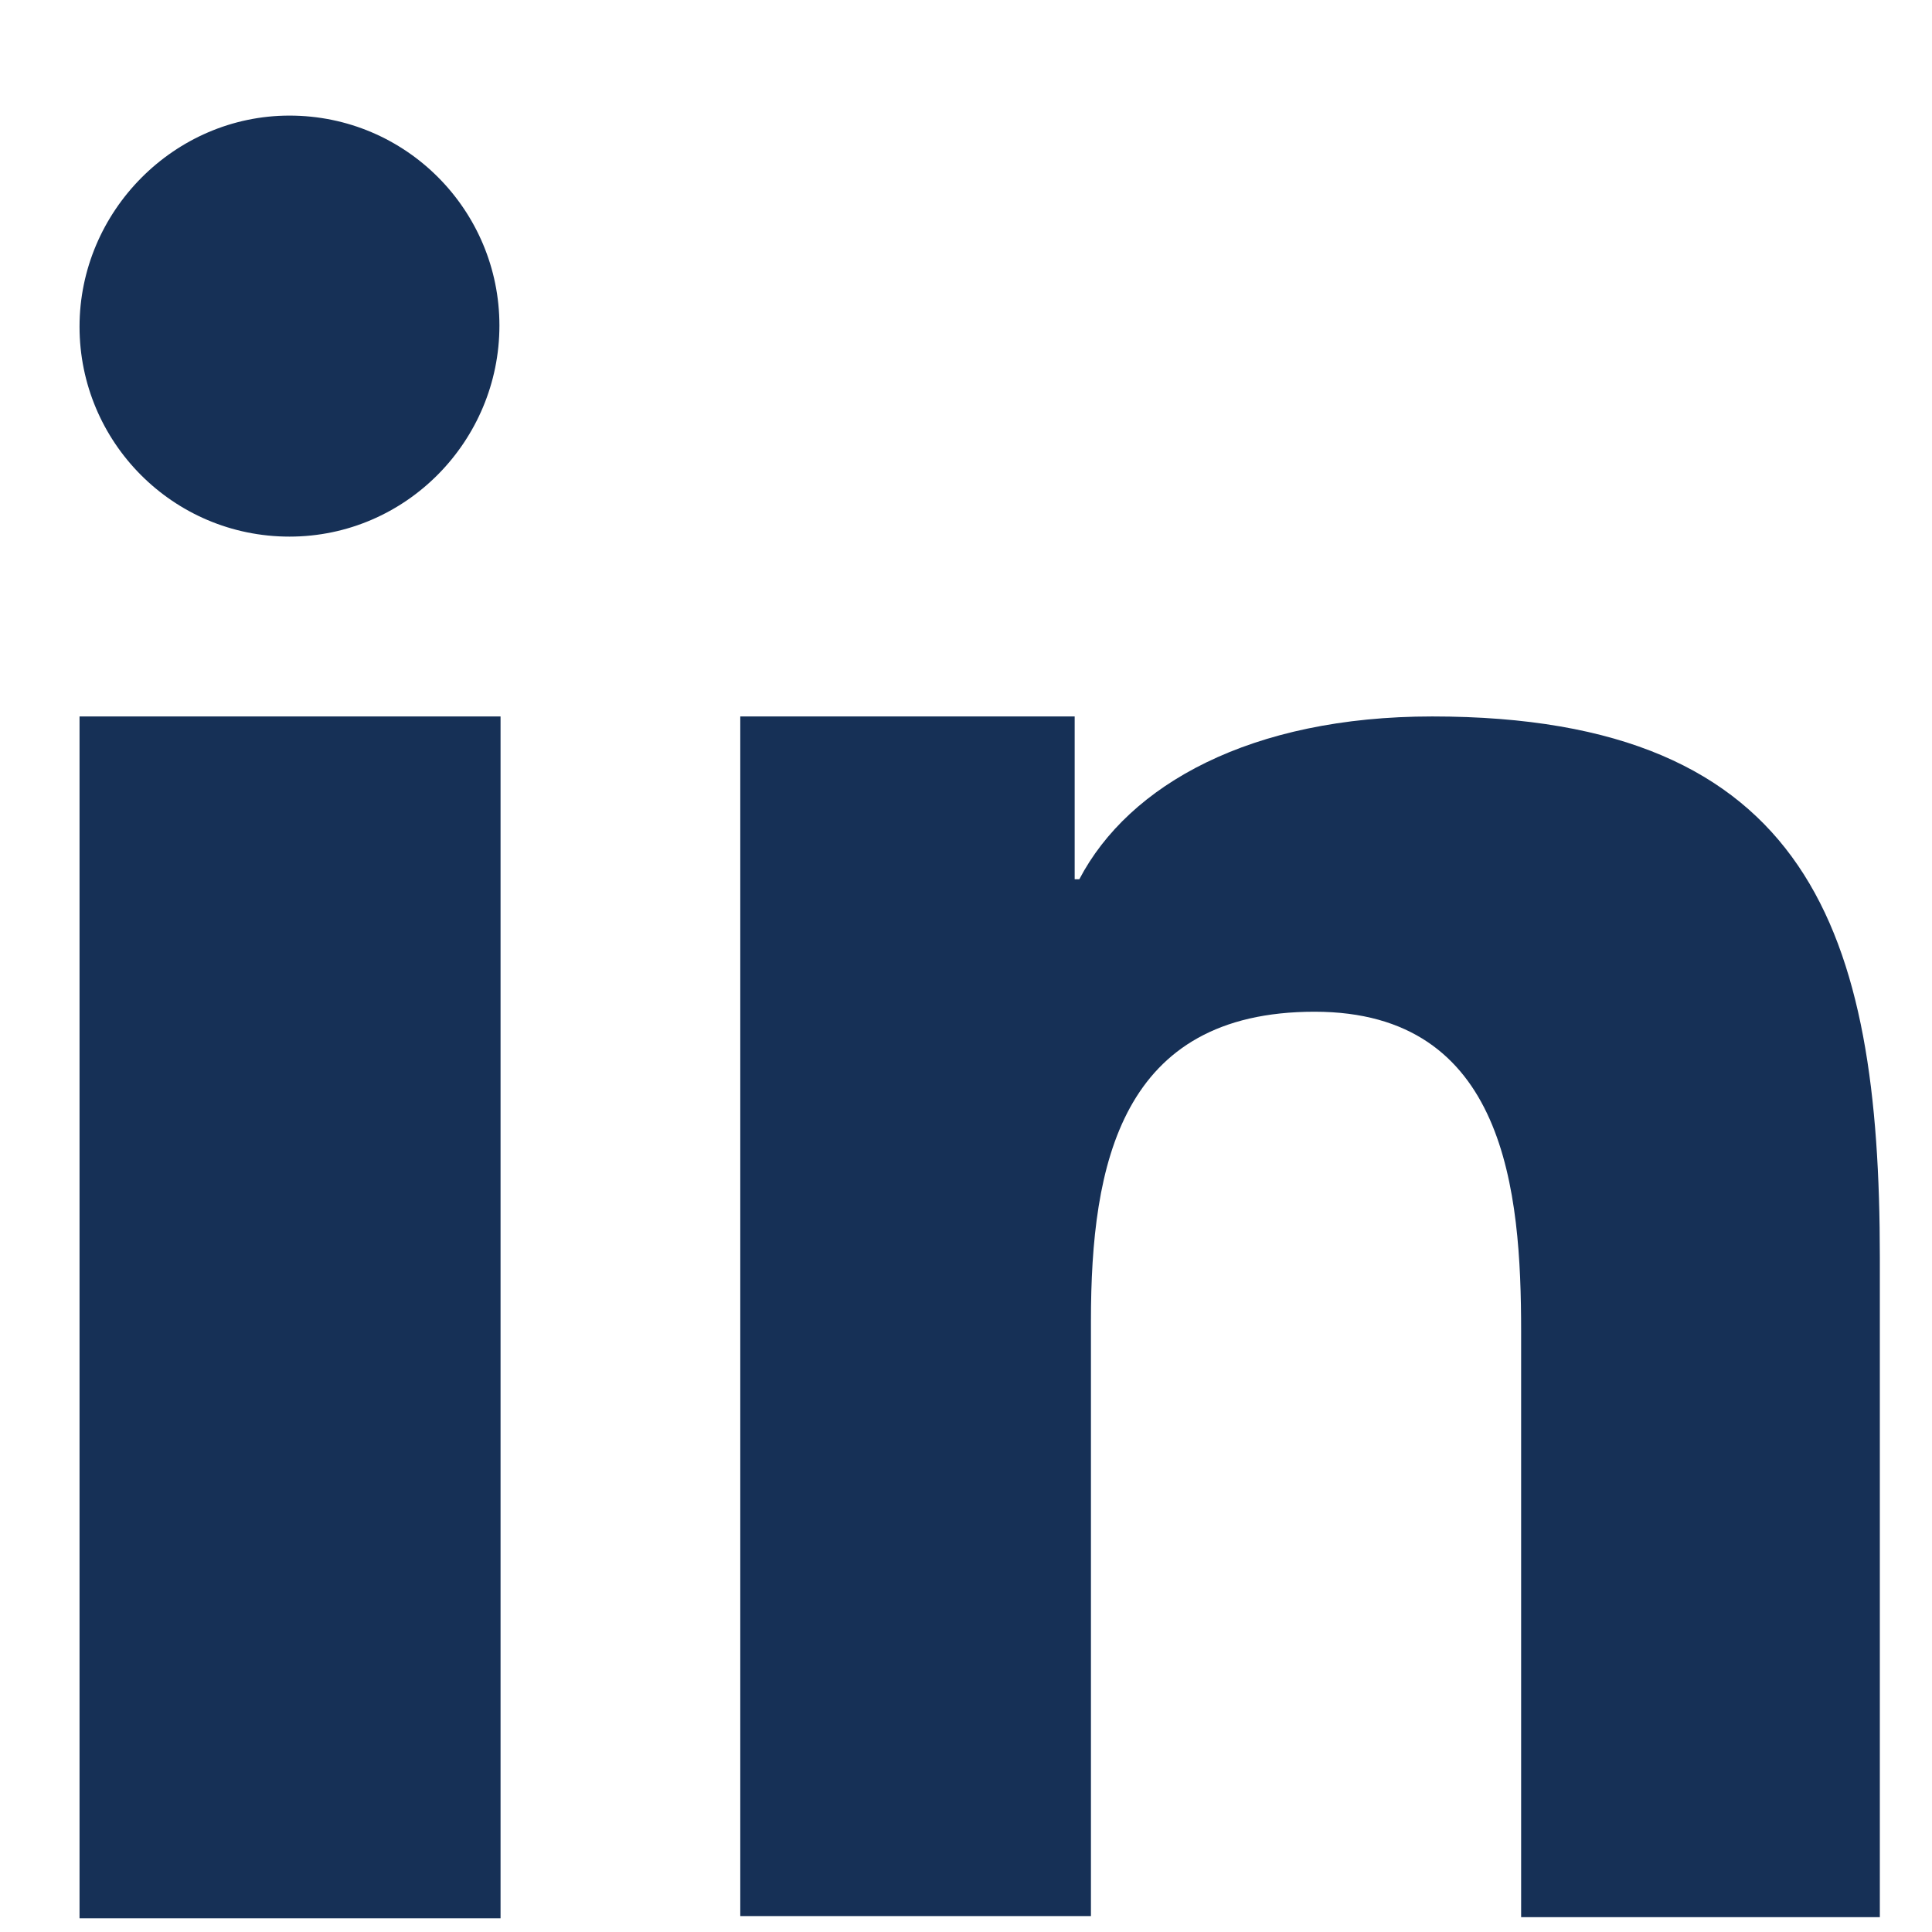
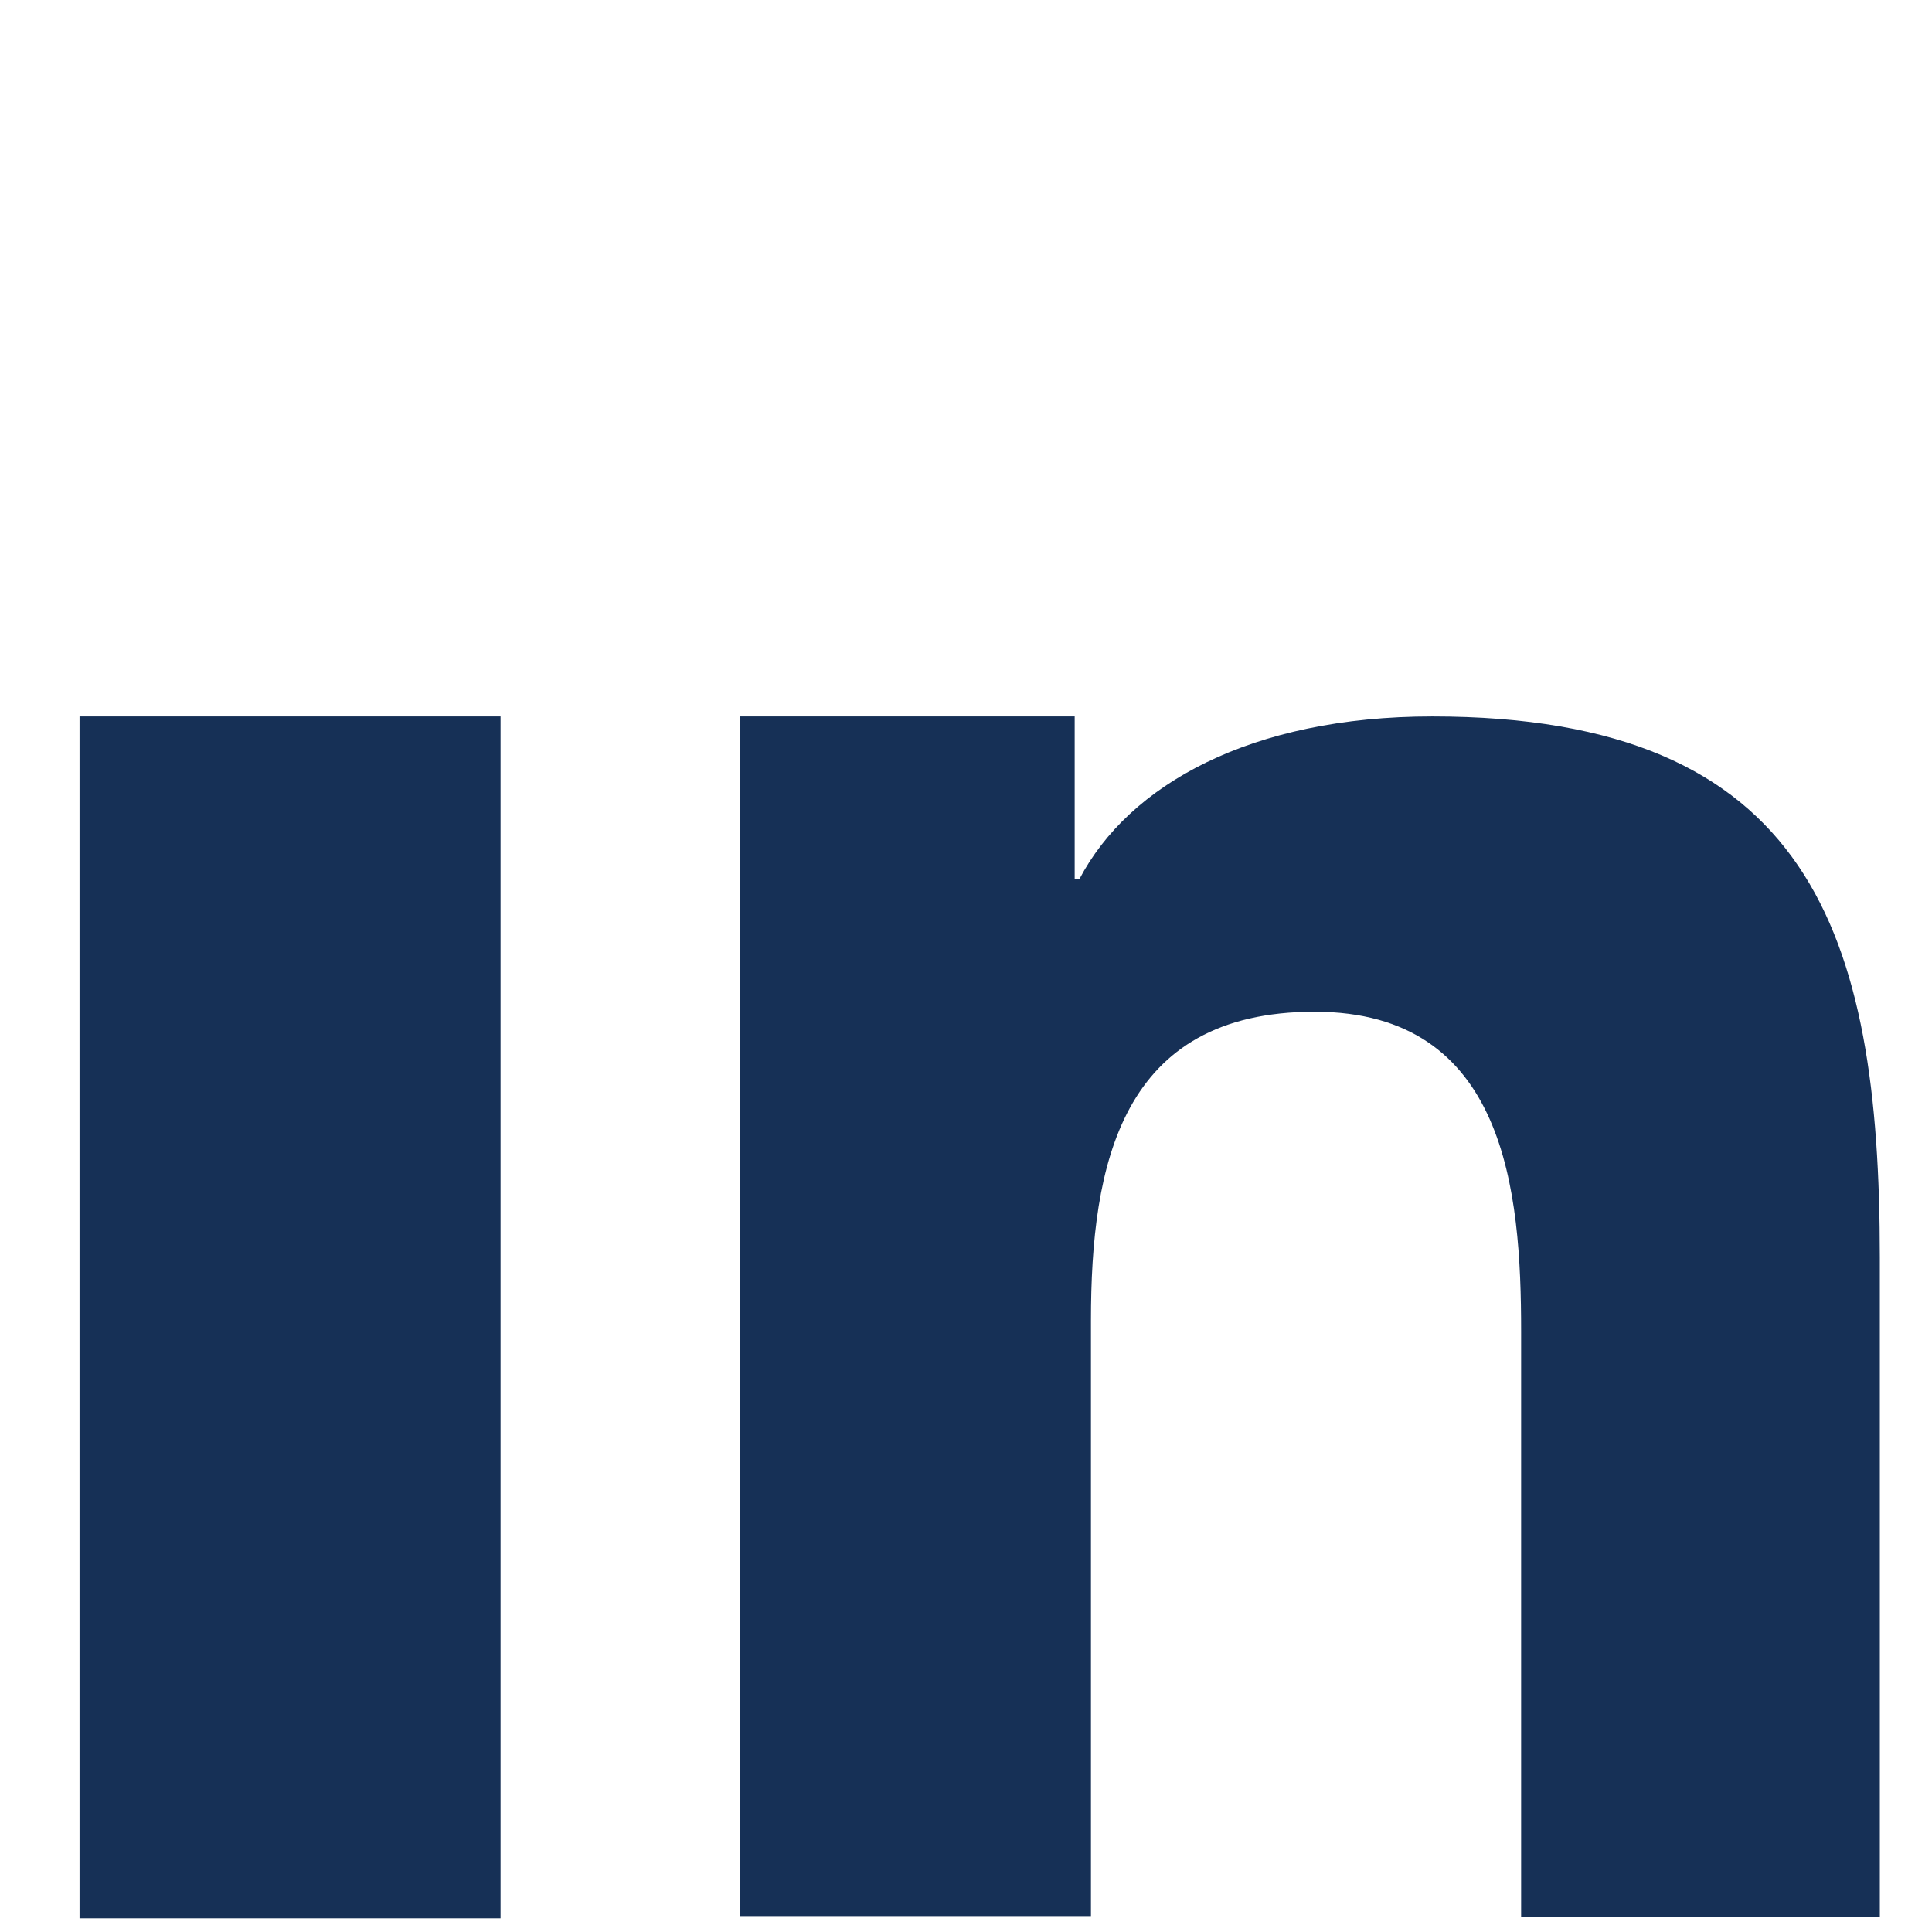
<svg xmlns="http://www.w3.org/2000/svg" width="12" height="12" viewBox="0 0 12 12" fill="none">
  <path d="M3.109 4.45H0.494V11.915H3.109V4.45Z" fill="#163056" />
-   <path d="M1.798 3.333C1.074 3.333 0.494 2.745 0.494 2.029C0.494 1.313 1.082 0.718 1.798 0.718C2.522 0.718 3.102 1.306 3.102 2.022C3.102 2.738 2.522 3.333 1.798 3.333Z" fill="#163056" />
  <path d="M11.683 11.908H9.448V8.269C9.448 7.402 9.355 6.284 8.165 6.284C6.962 6.284 6.776 7.23 6.776 8.204V11.901H4.598V4.45H6.675V5.461H6.704C7.012 4.873 7.771 4.45 8.896 4.45C11.246 4.45 11.676 5.797 11.676 7.81V11.908H11.683Z" fill="#163056" />
</svg>